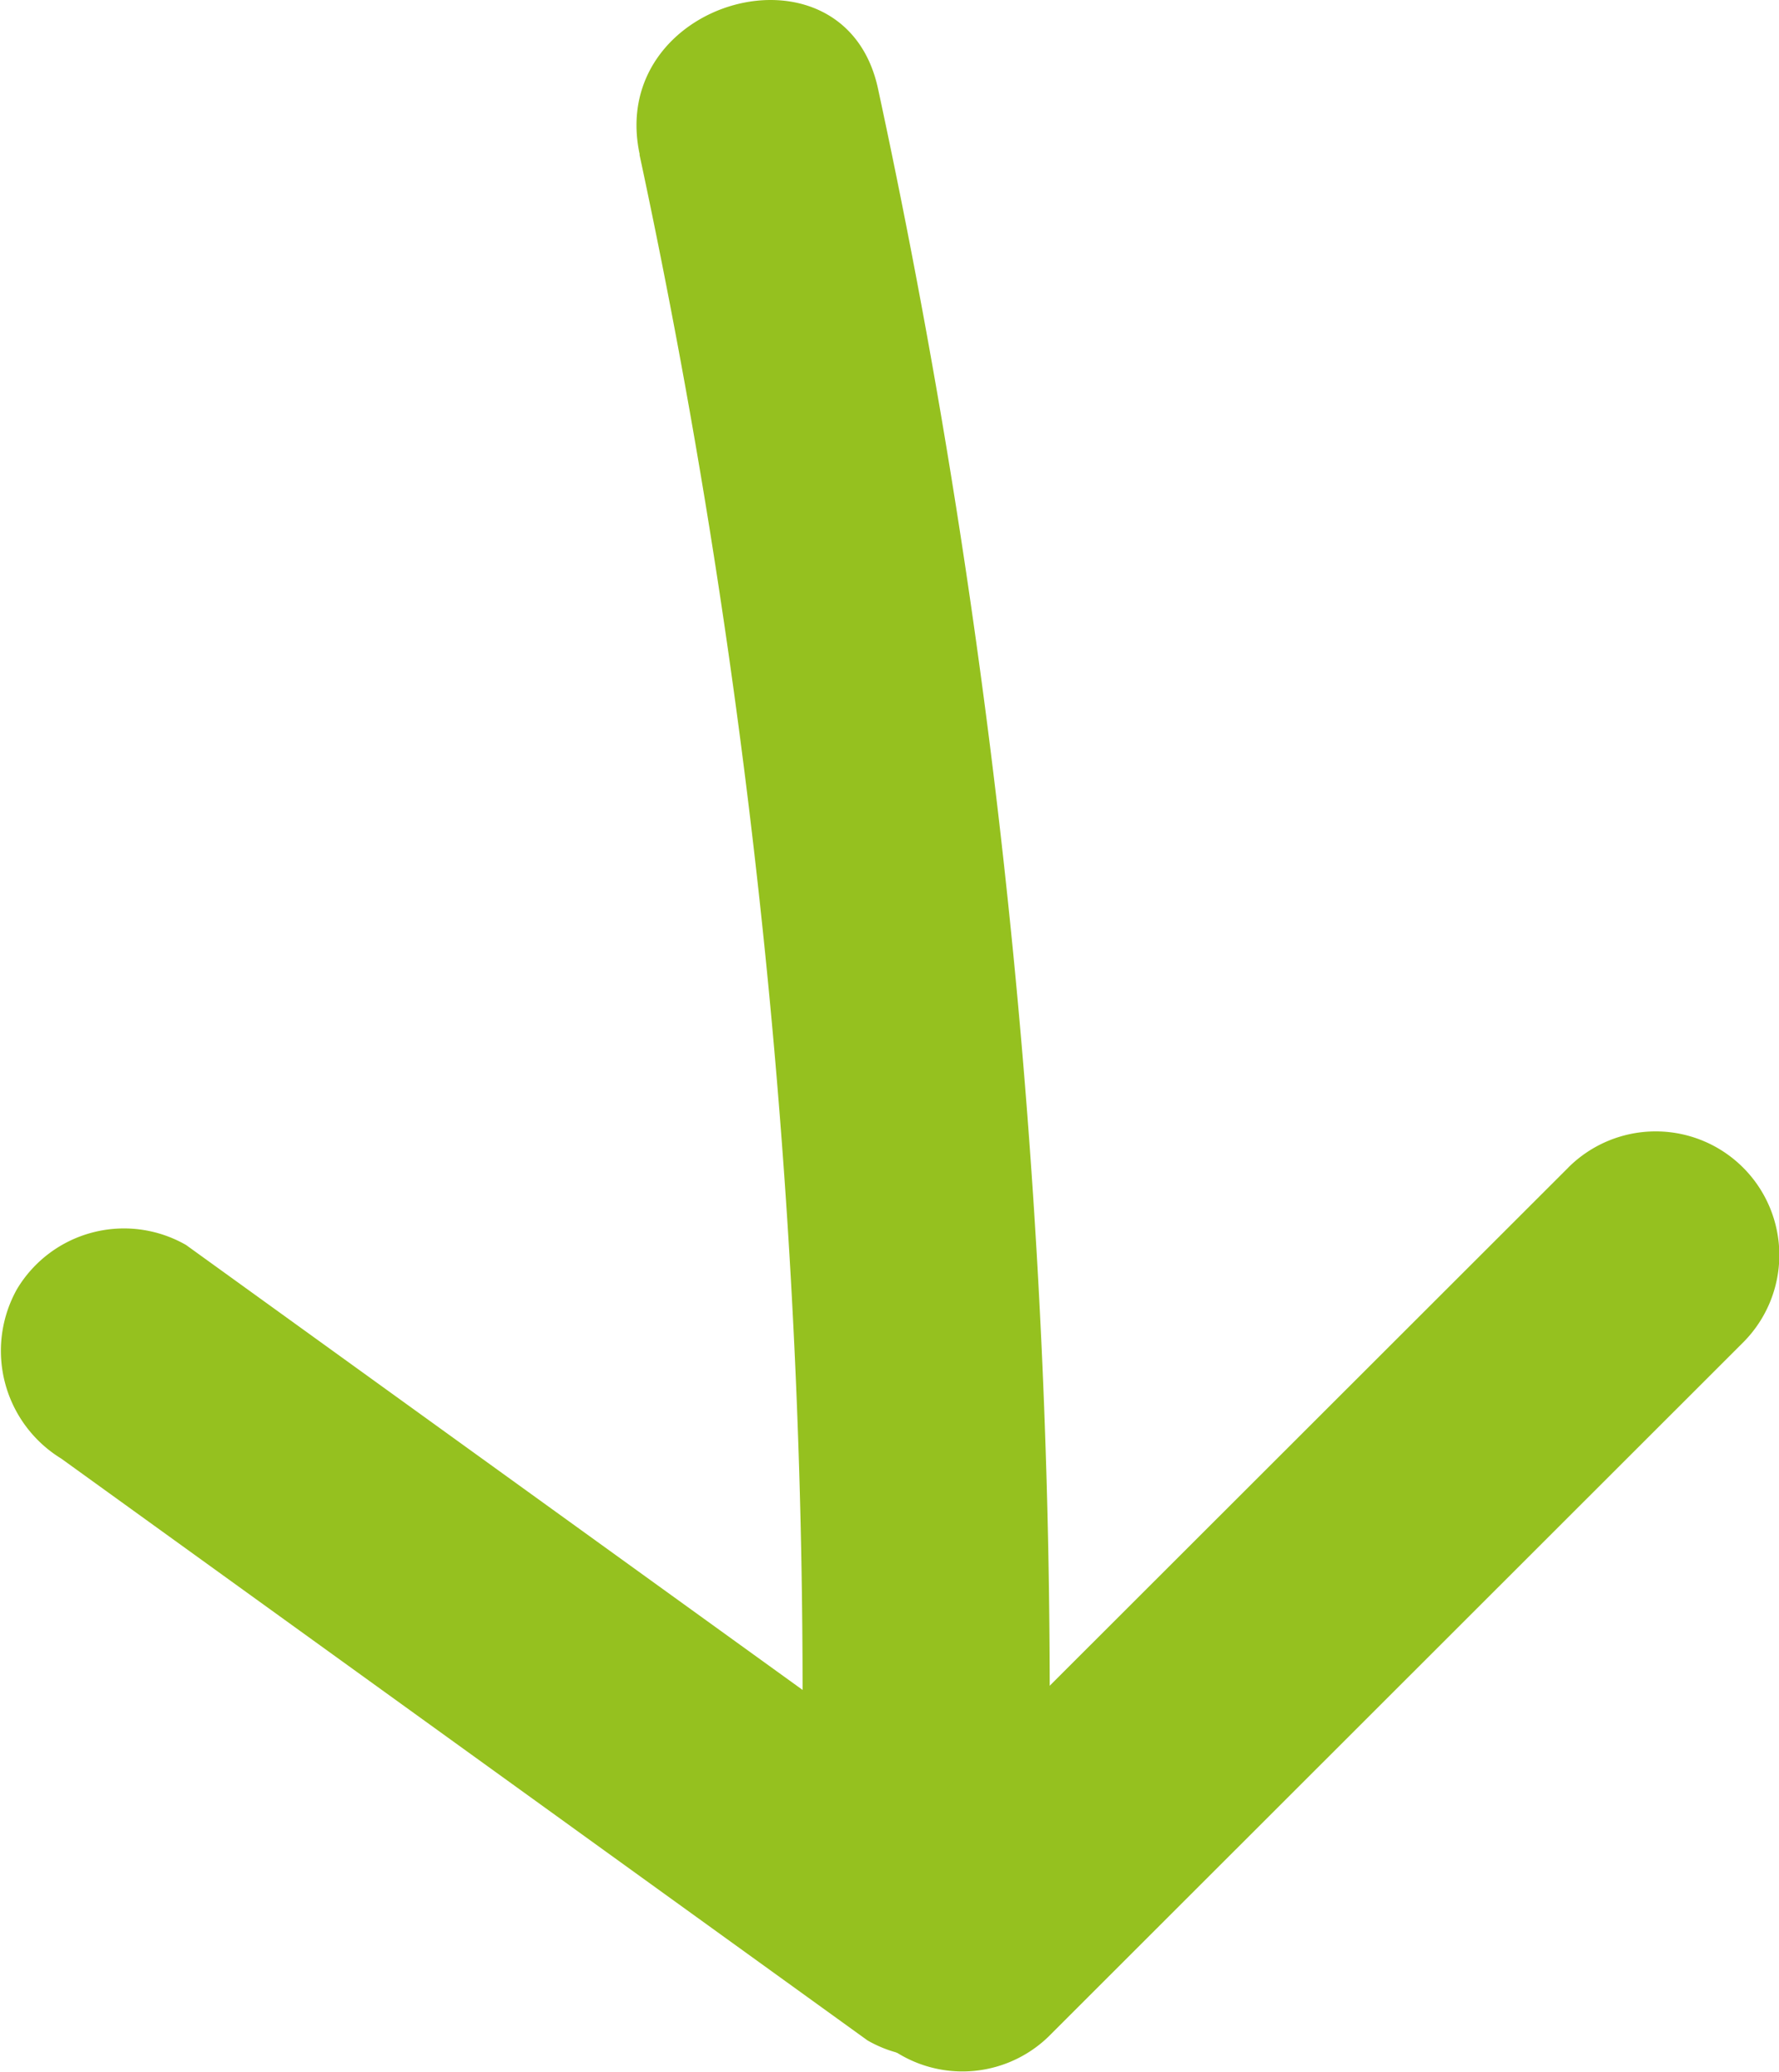
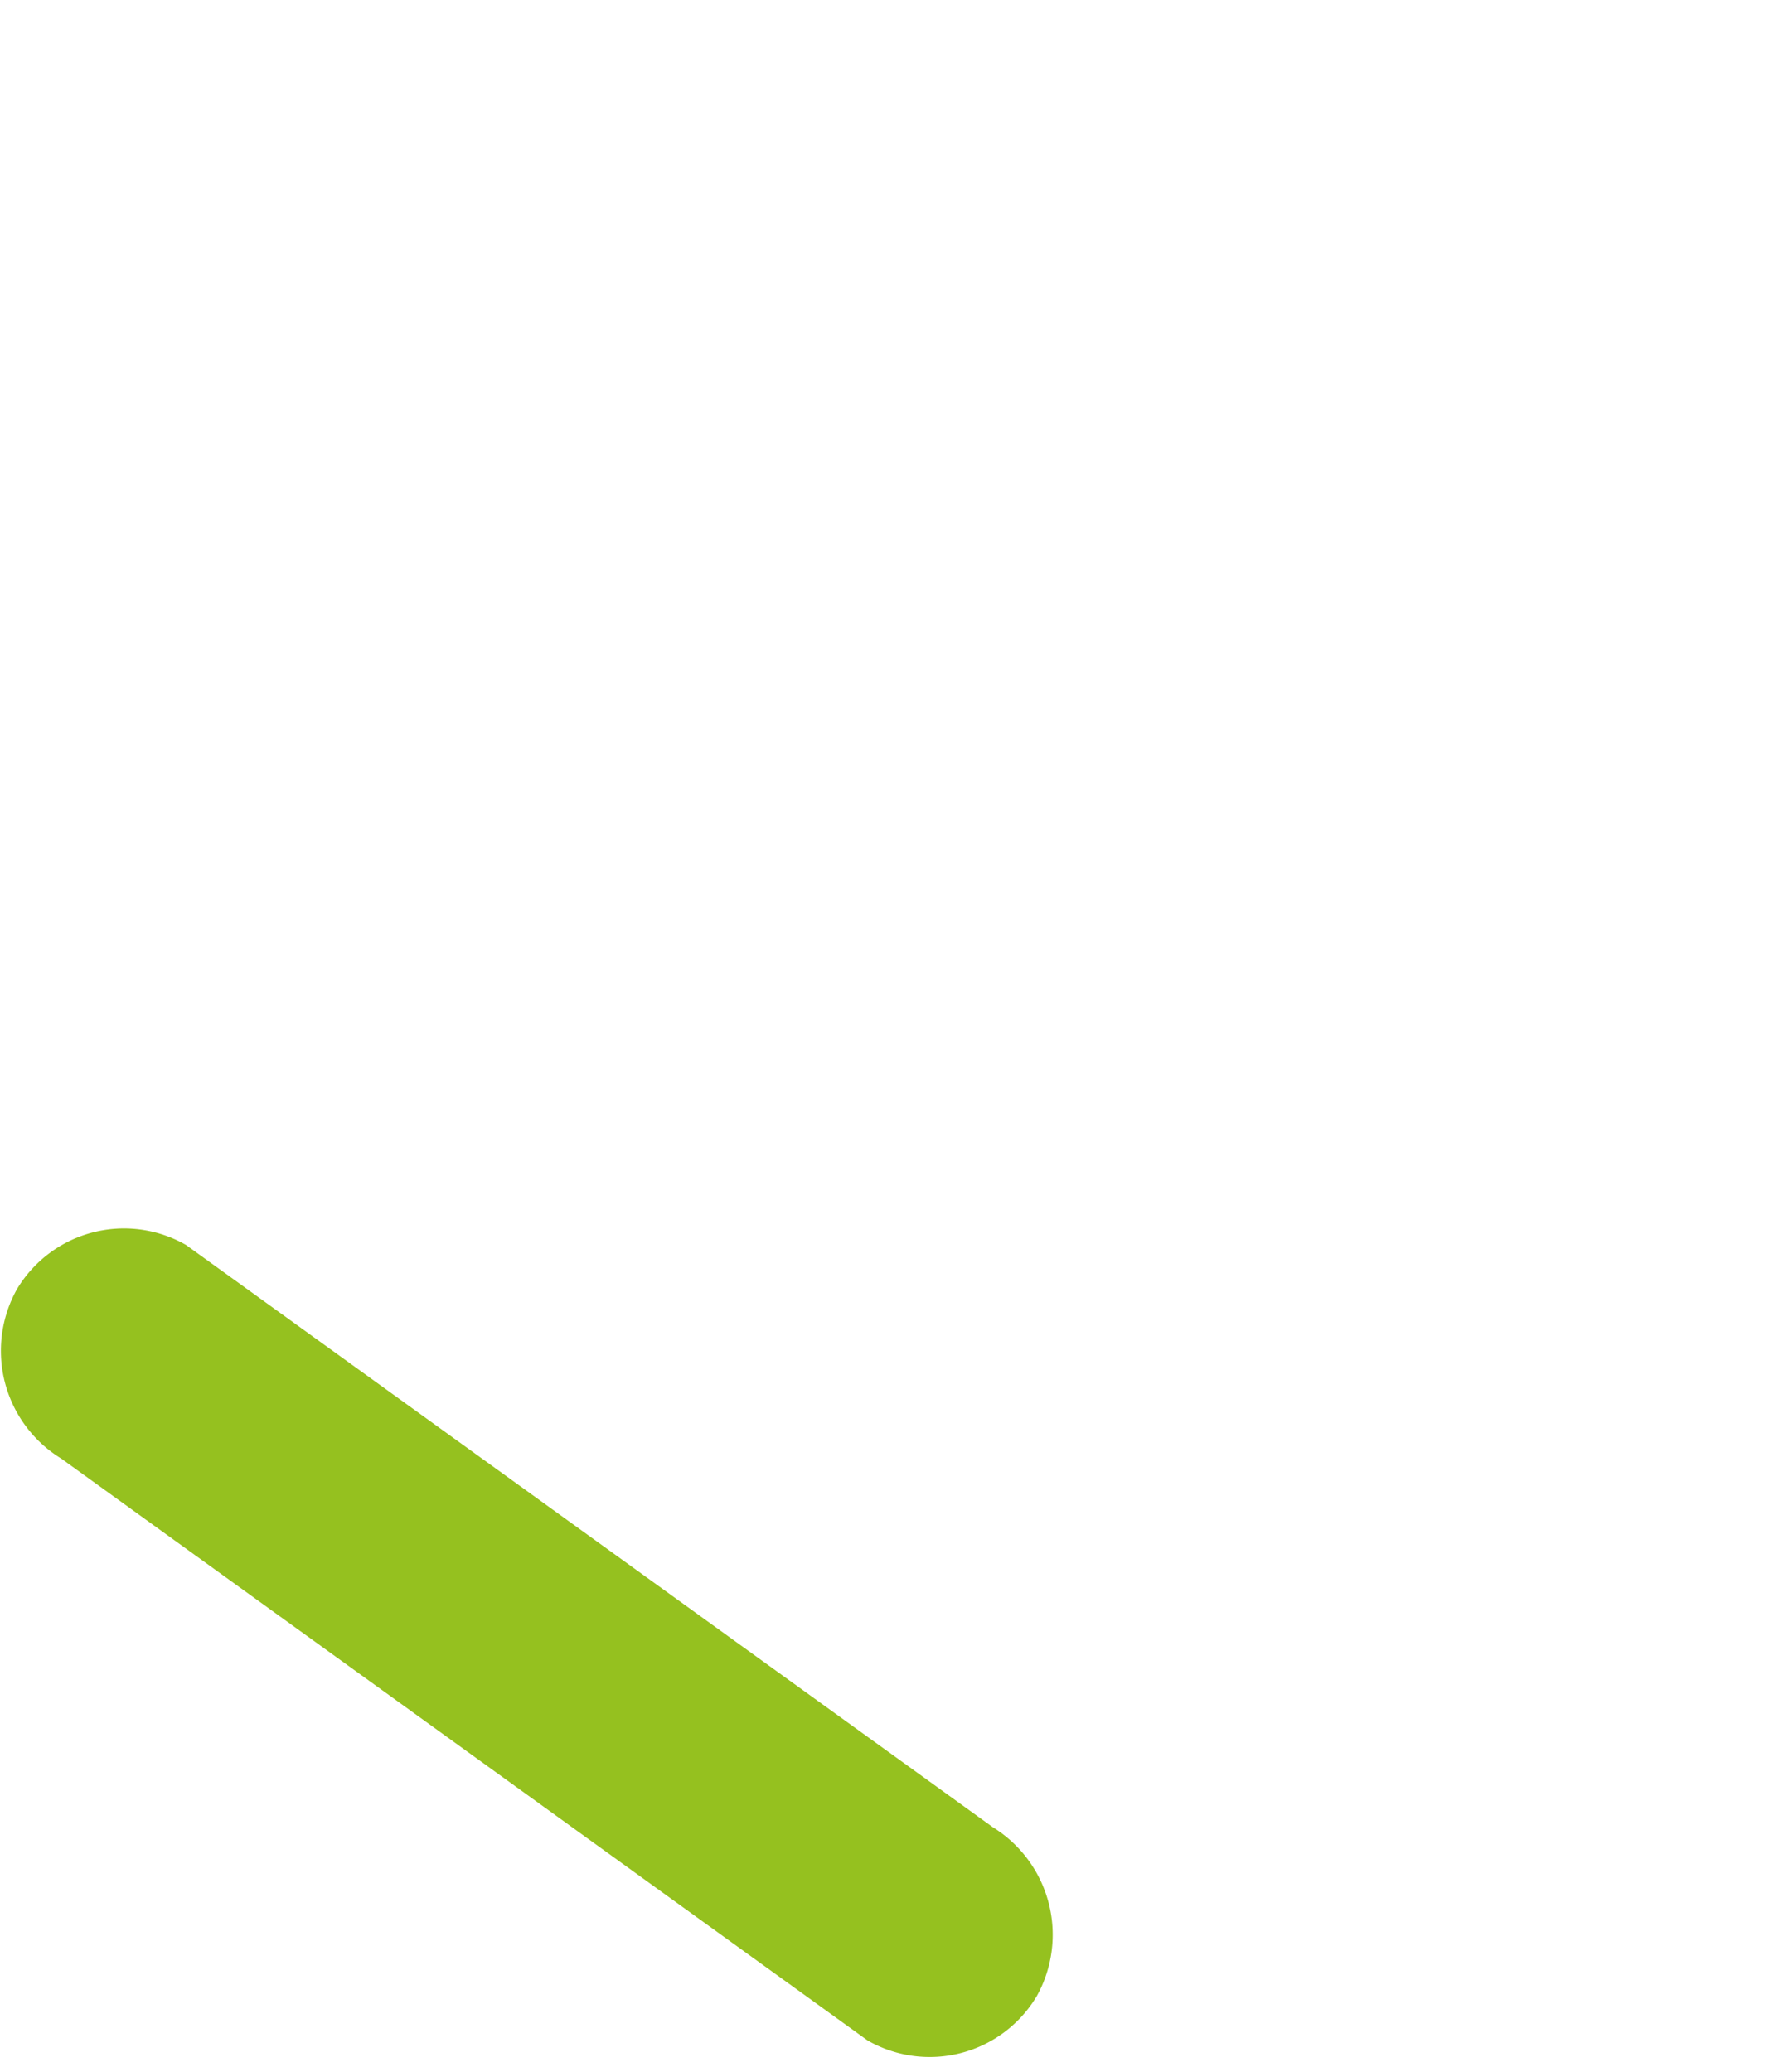
<svg xmlns="http://www.w3.org/2000/svg" width="38.068" height="44.338" viewBox="0 0 38.068 44.338">
  <g id="Gruppe_73" data-name="Gruppe 73" transform="translate(723.444 -614.98) rotate(90)">
-     <path id="Pfad_210" data-name="Pfad 210" d="M618.287,703a157.267,157.267,0,0,1,36.77-3.444c3.407.079,3.407-5.213,0-5.293a163.562,163.562,0,0,0-38.176,3.632c-3.329.714-1.919,5.818,1.406,5.1Z" transform="translate(0 6.76)" fill="#95c11f" />
-     <path id="Pfad_211" data-name="Pfad 211" d="M629.469,689.881l14.856,14.867a2.647,2.647,0,0,0,3.744-3.742L633.211,686.14a2.646,2.646,0,0,0-3.742,3.742Z" transform="translate(10.494)" fill="#95c11f" />
-     <path id="Pfad_212" data-name="Pfad 212" d="M642.7,695.485l-12.453,17.254a2.668,2.668,0,0,0,.949,3.62,2.705,2.705,0,0,0,3.622-.949l12.452-17.254a2.667,2.667,0,0,0-.949-3.622,2.705,2.705,0,0,0-3.62.951Z" transform="translate(11.376 6.724)" fill="#95c11f" />
+     <path id="Pfad_212" data-name="Pfad 212" d="M642.7,695.485l-12.453,17.254a2.668,2.668,0,0,0,.949,3.62,2.705,2.705,0,0,0,3.622-.949l12.452-17.254a2.667,2.667,0,0,0-.949-3.622,2.705,2.705,0,0,0-3.62.951" transform="translate(11.376 6.724)" fill="#95c11f" />
  </g>
</svg>